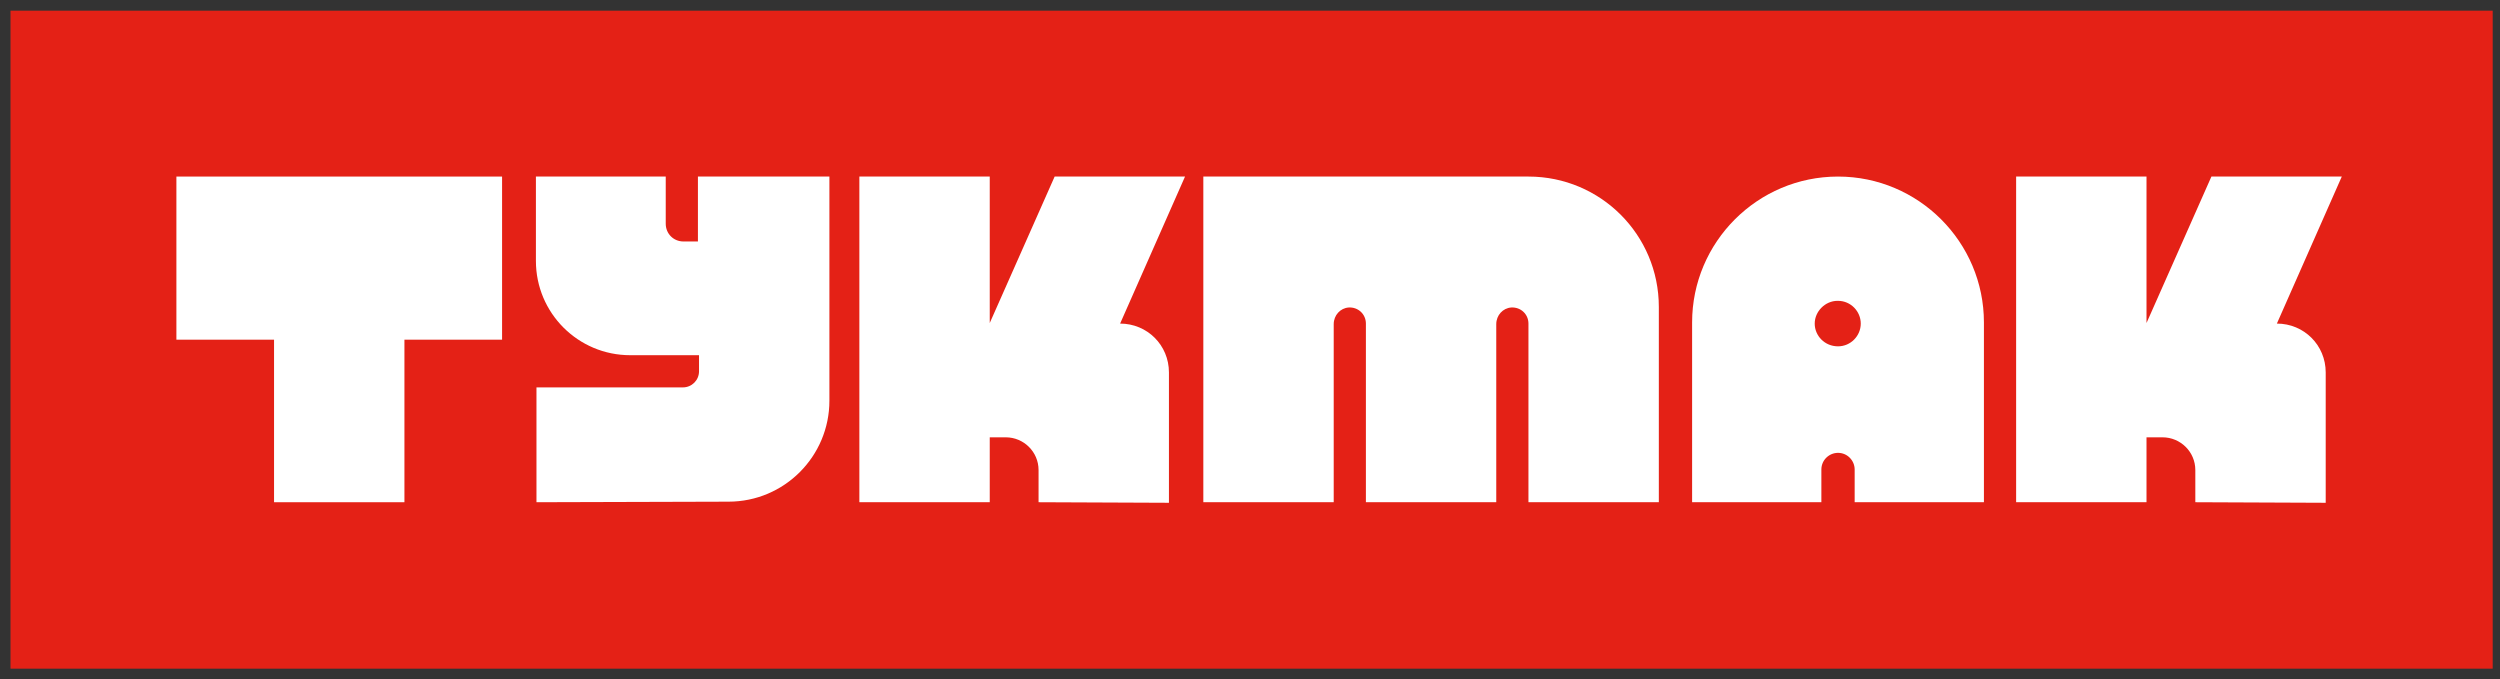
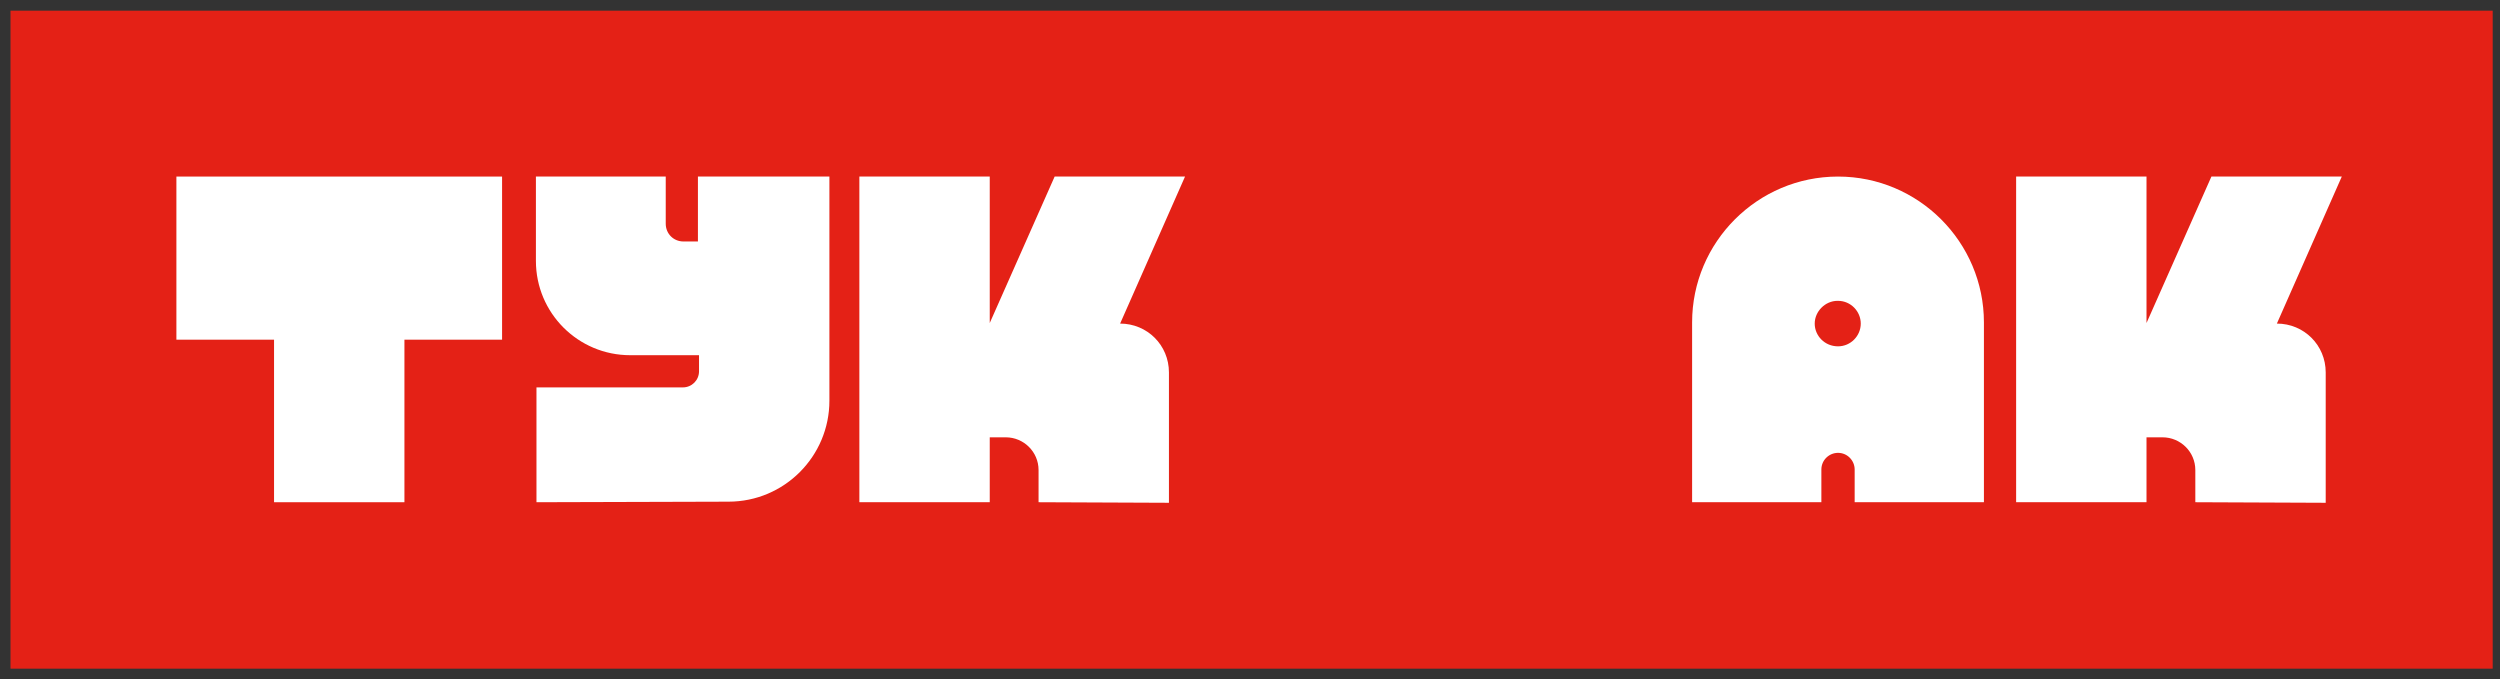
<svg xmlns="http://www.w3.org/2000/svg" width="184" height="50" viewBox="0 0 184 50" fill="none">
  <rect x="0" y="0" width="184" height="50" fill="#333333" stroke="none" />
  <g clip-path="url(#clip0_1834_150)">
    <path d="M183.462 0.786H0.773V49.214H183.462V0.786Z" fill="#E42116" />
    <path d="M12.983 12.995V25H20.17V36.964H29.766V25H36.953V12.995H12.983Z" fill="white" />
    <path d="M51.367 12.995V17.773H50.305C49.57 17.773 48.998 17.201 48.998 16.466V12.995H39.443V19.202C39.443 23.04 42.547 26.143 46.385 26.143H48.794H48.958H51.448V27.328C51.448 27.981 50.917 28.512 50.264 28.512H39.484V36.964L53.612 36.923C57.737 36.923 61.044 33.575 61.044 29.492V12.995H51.367Z" fill="white" />
    <path d="M135.278 25.49C134.298 25.49 133.563 24.714 133.563 23.816C133.563 22.918 134.339 22.142 135.237 22.142H135.278C136.217 22.142 136.952 22.918 136.952 23.816C136.952 24.714 136.217 25.49 135.278 25.49ZM146.017 36.964V23.734C146.017 17.814 141.199 12.995 135.278 12.995C129.357 12.995 124.539 17.814 124.539 23.734V36.964H134.053V34.555C134.053 33.861 134.625 33.33 135.278 33.33C135.972 33.33 136.503 33.902 136.503 34.555V36.964H146.017Z" fill="white" />
-     <path d="M88.565 12.995V36.964H98.161V23.857C98.161 23.203 98.651 22.673 99.264 22.632C99.958 22.591 100.53 23.122 100.53 23.816V36.964H110.125V23.857C110.125 23.203 110.615 22.673 111.228 22.632C111.922 22.591 112.494 23.122 112.494 23.816V36.964H122.09V22.591C122.09 17.283 117.802 12.995 112.494 12.995H88.565Z" fill="white" />
    <path d="M172.356 12.995H162.76L157.983 23.775V12.995H148.387V36.964H157.983V32.187H159.167C160.473 32.187 161.576 33.248 161.576 34.596V36.964L171.172 37.005V27.409C171.172 25.409 169.579 23.816 167.578 23.816L172.356 12.995Z" fill="white" />
    <path d="M87.218 12.995H77.622L72.845 23.775V12.995H63.249V36.964H72.845V32.187H74.029C75.336 32.187 76.438 33.248 76.438 34.596V36.964L86.034 37.005V27.409C86.034 25.409 84.442 23.816 82.441 23.816L87.218 12.995Z" fill="white" />
  </g>
  <defs>
    <clipPath id="clip0_1834_150">
      <rect width="183.342" height="49" fill="white" transform="translate(0.406 0.5)" />
    </clipPath>
  </defs>
</svg>